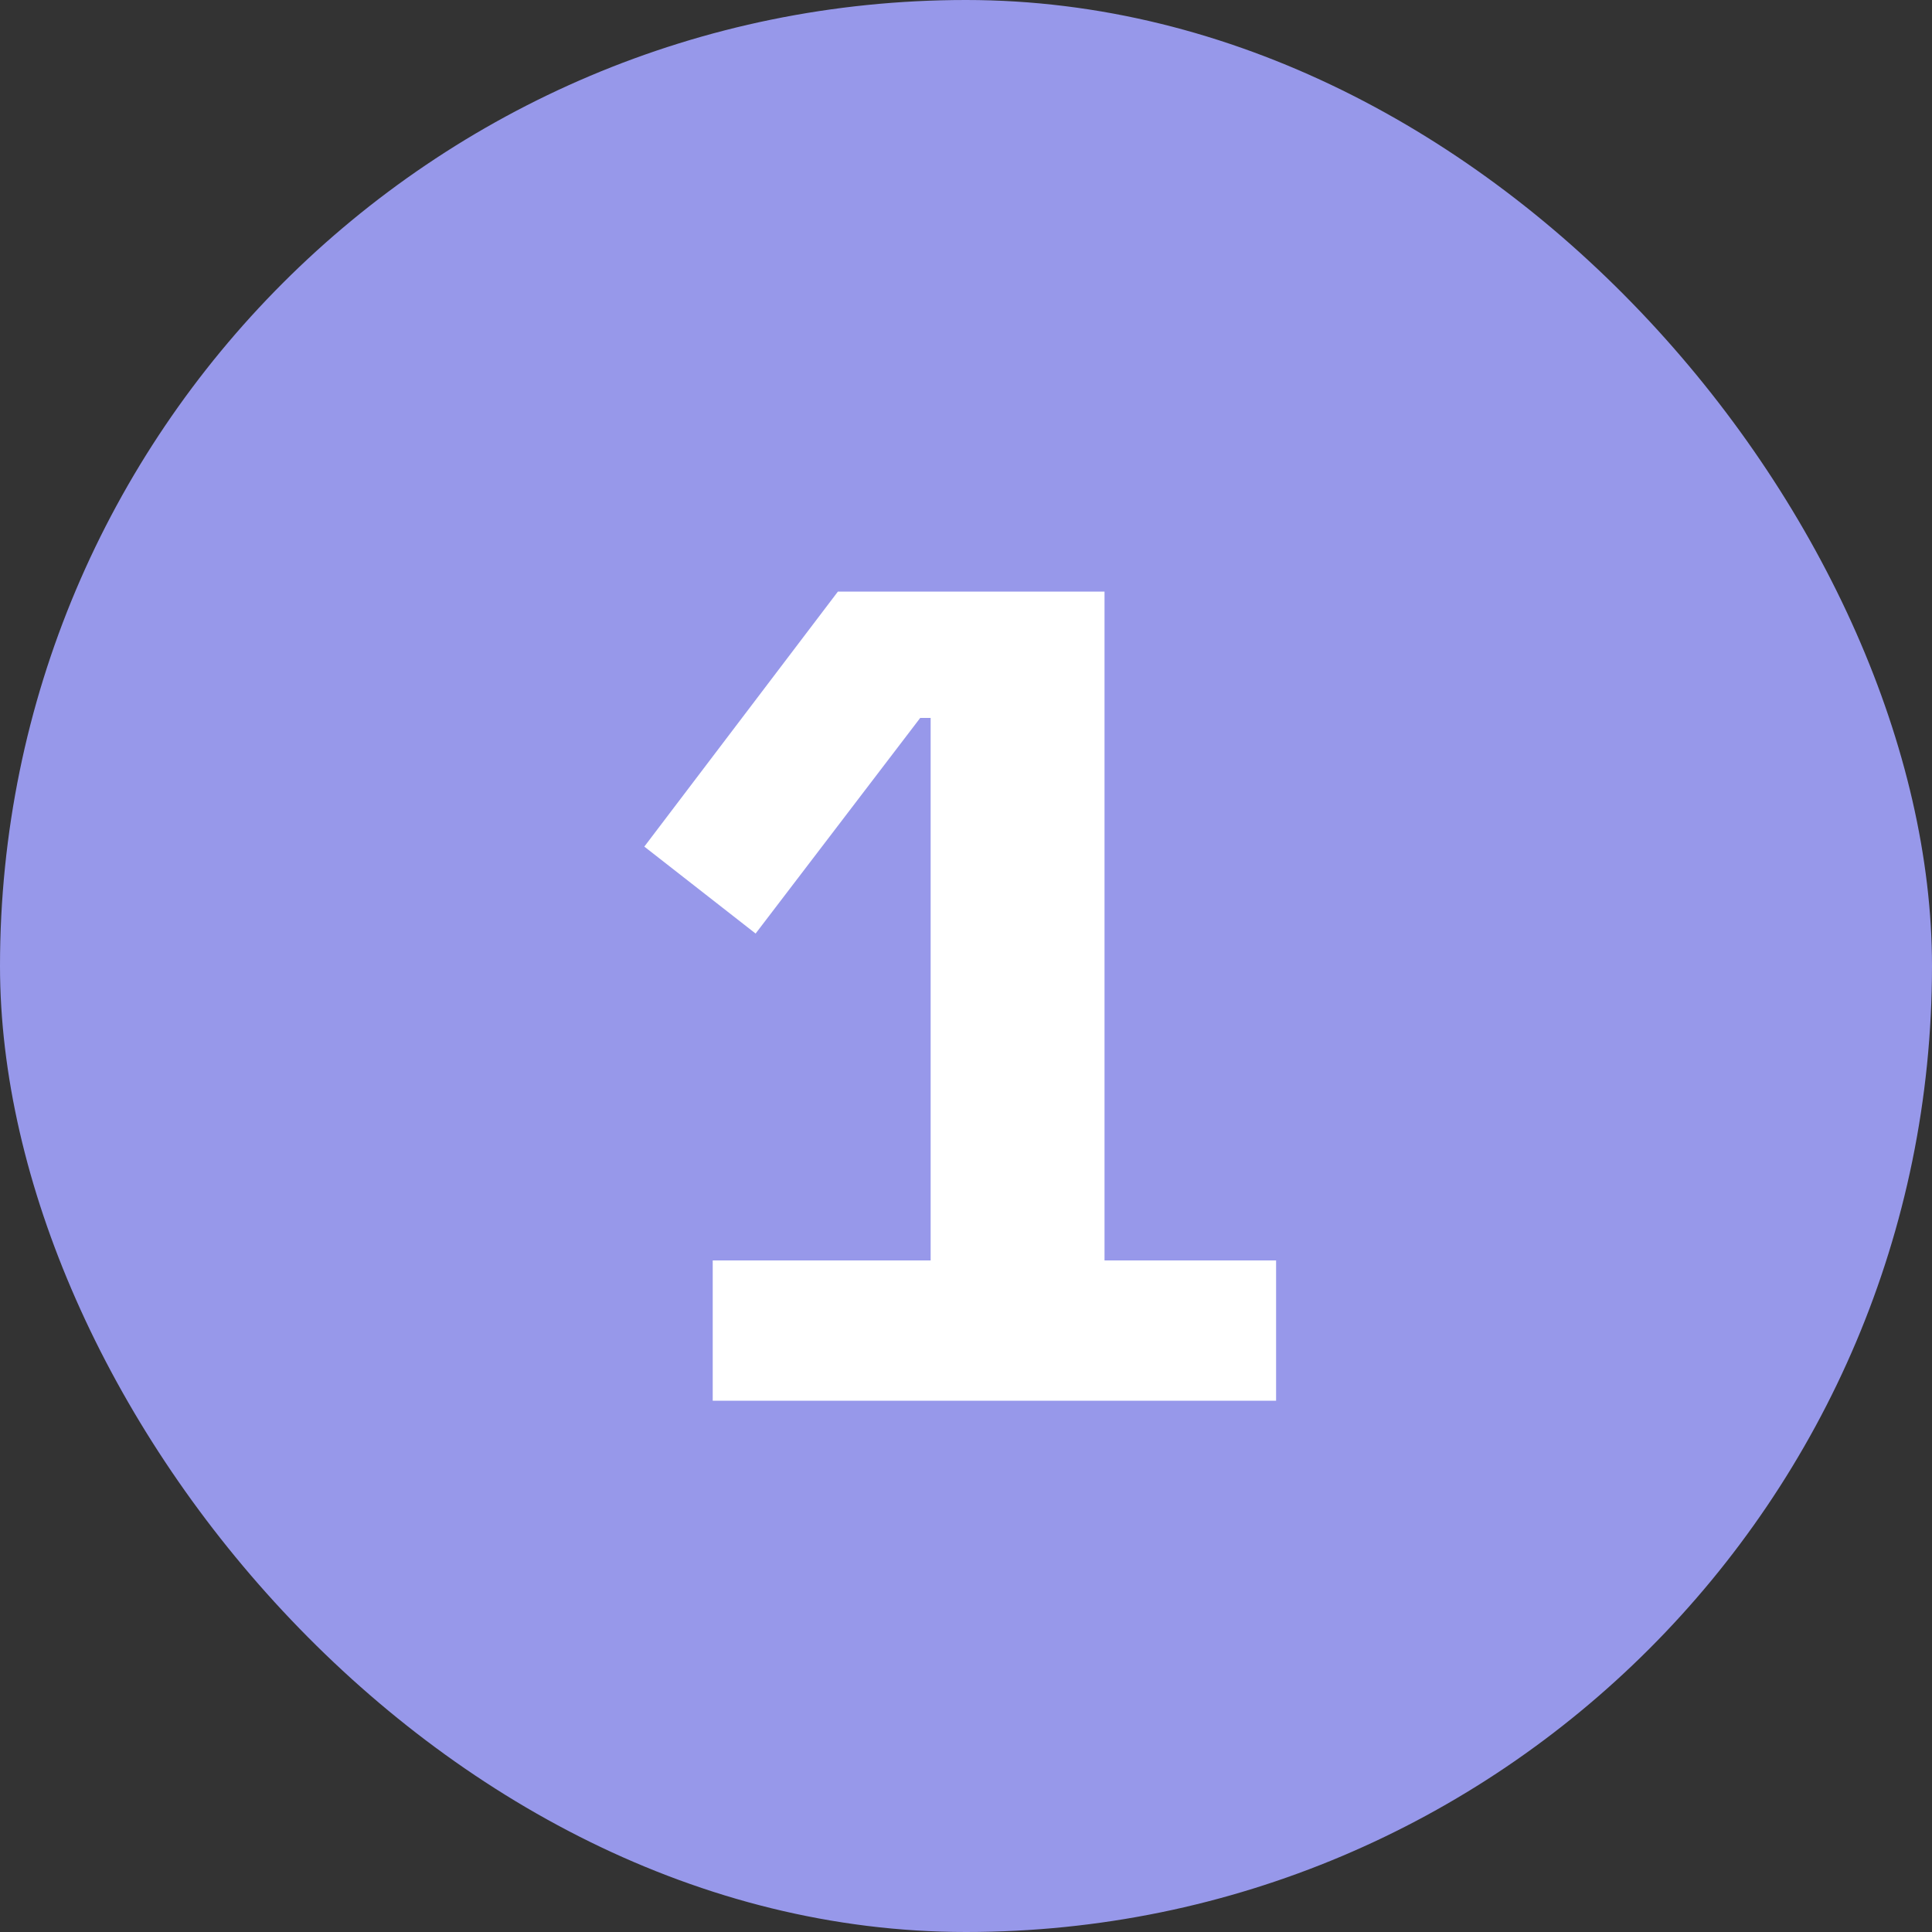
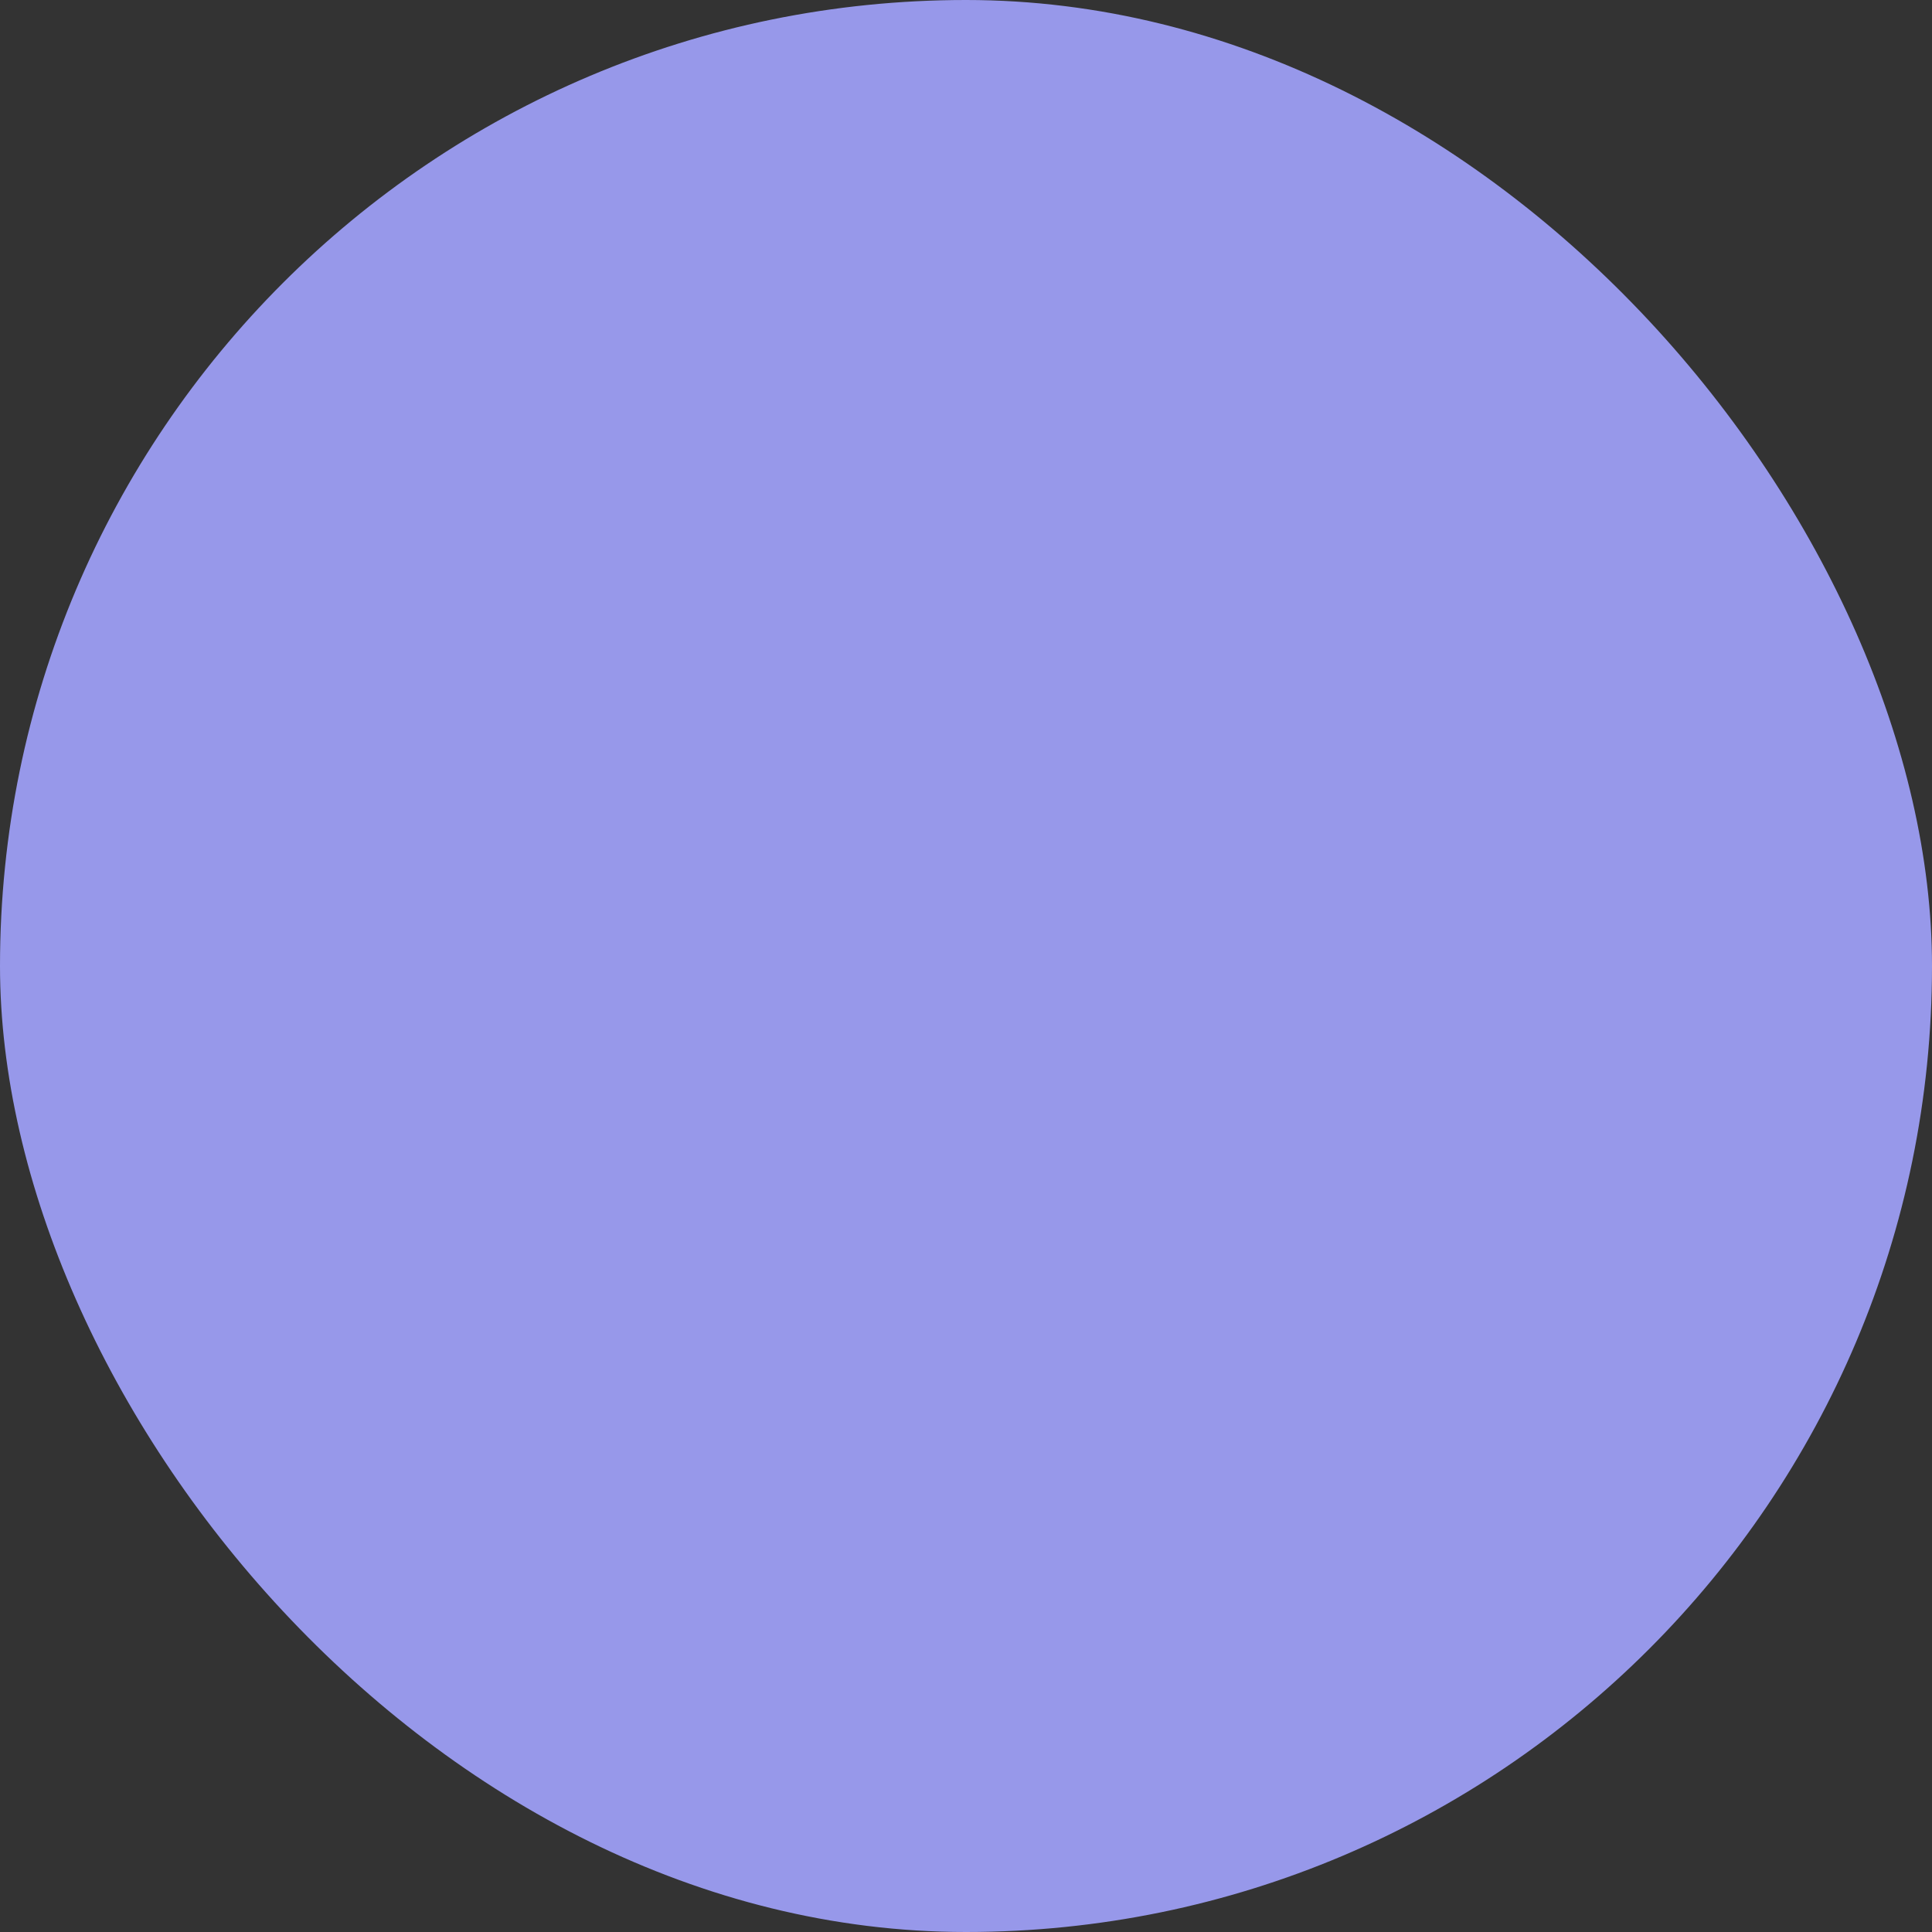
<svg xmlns="http://www.w3.org/2000/svg" width="40" height="40" viewBox="0 0 40 40" fill="none">
  <rect x="0" y="0" width="40" height="40" fill="#333333" stroke="none" />
  <rect width="40" height="40" rx="20" fill="#9798EA" />
-   <path d="M14.756 29V26.096H19.268V14.864H19.052L15.644 19.328L13.34 17.528L17.348 12.248H22.868V26.096H26.42V29H14.756Z" fill="white" />
</svg>